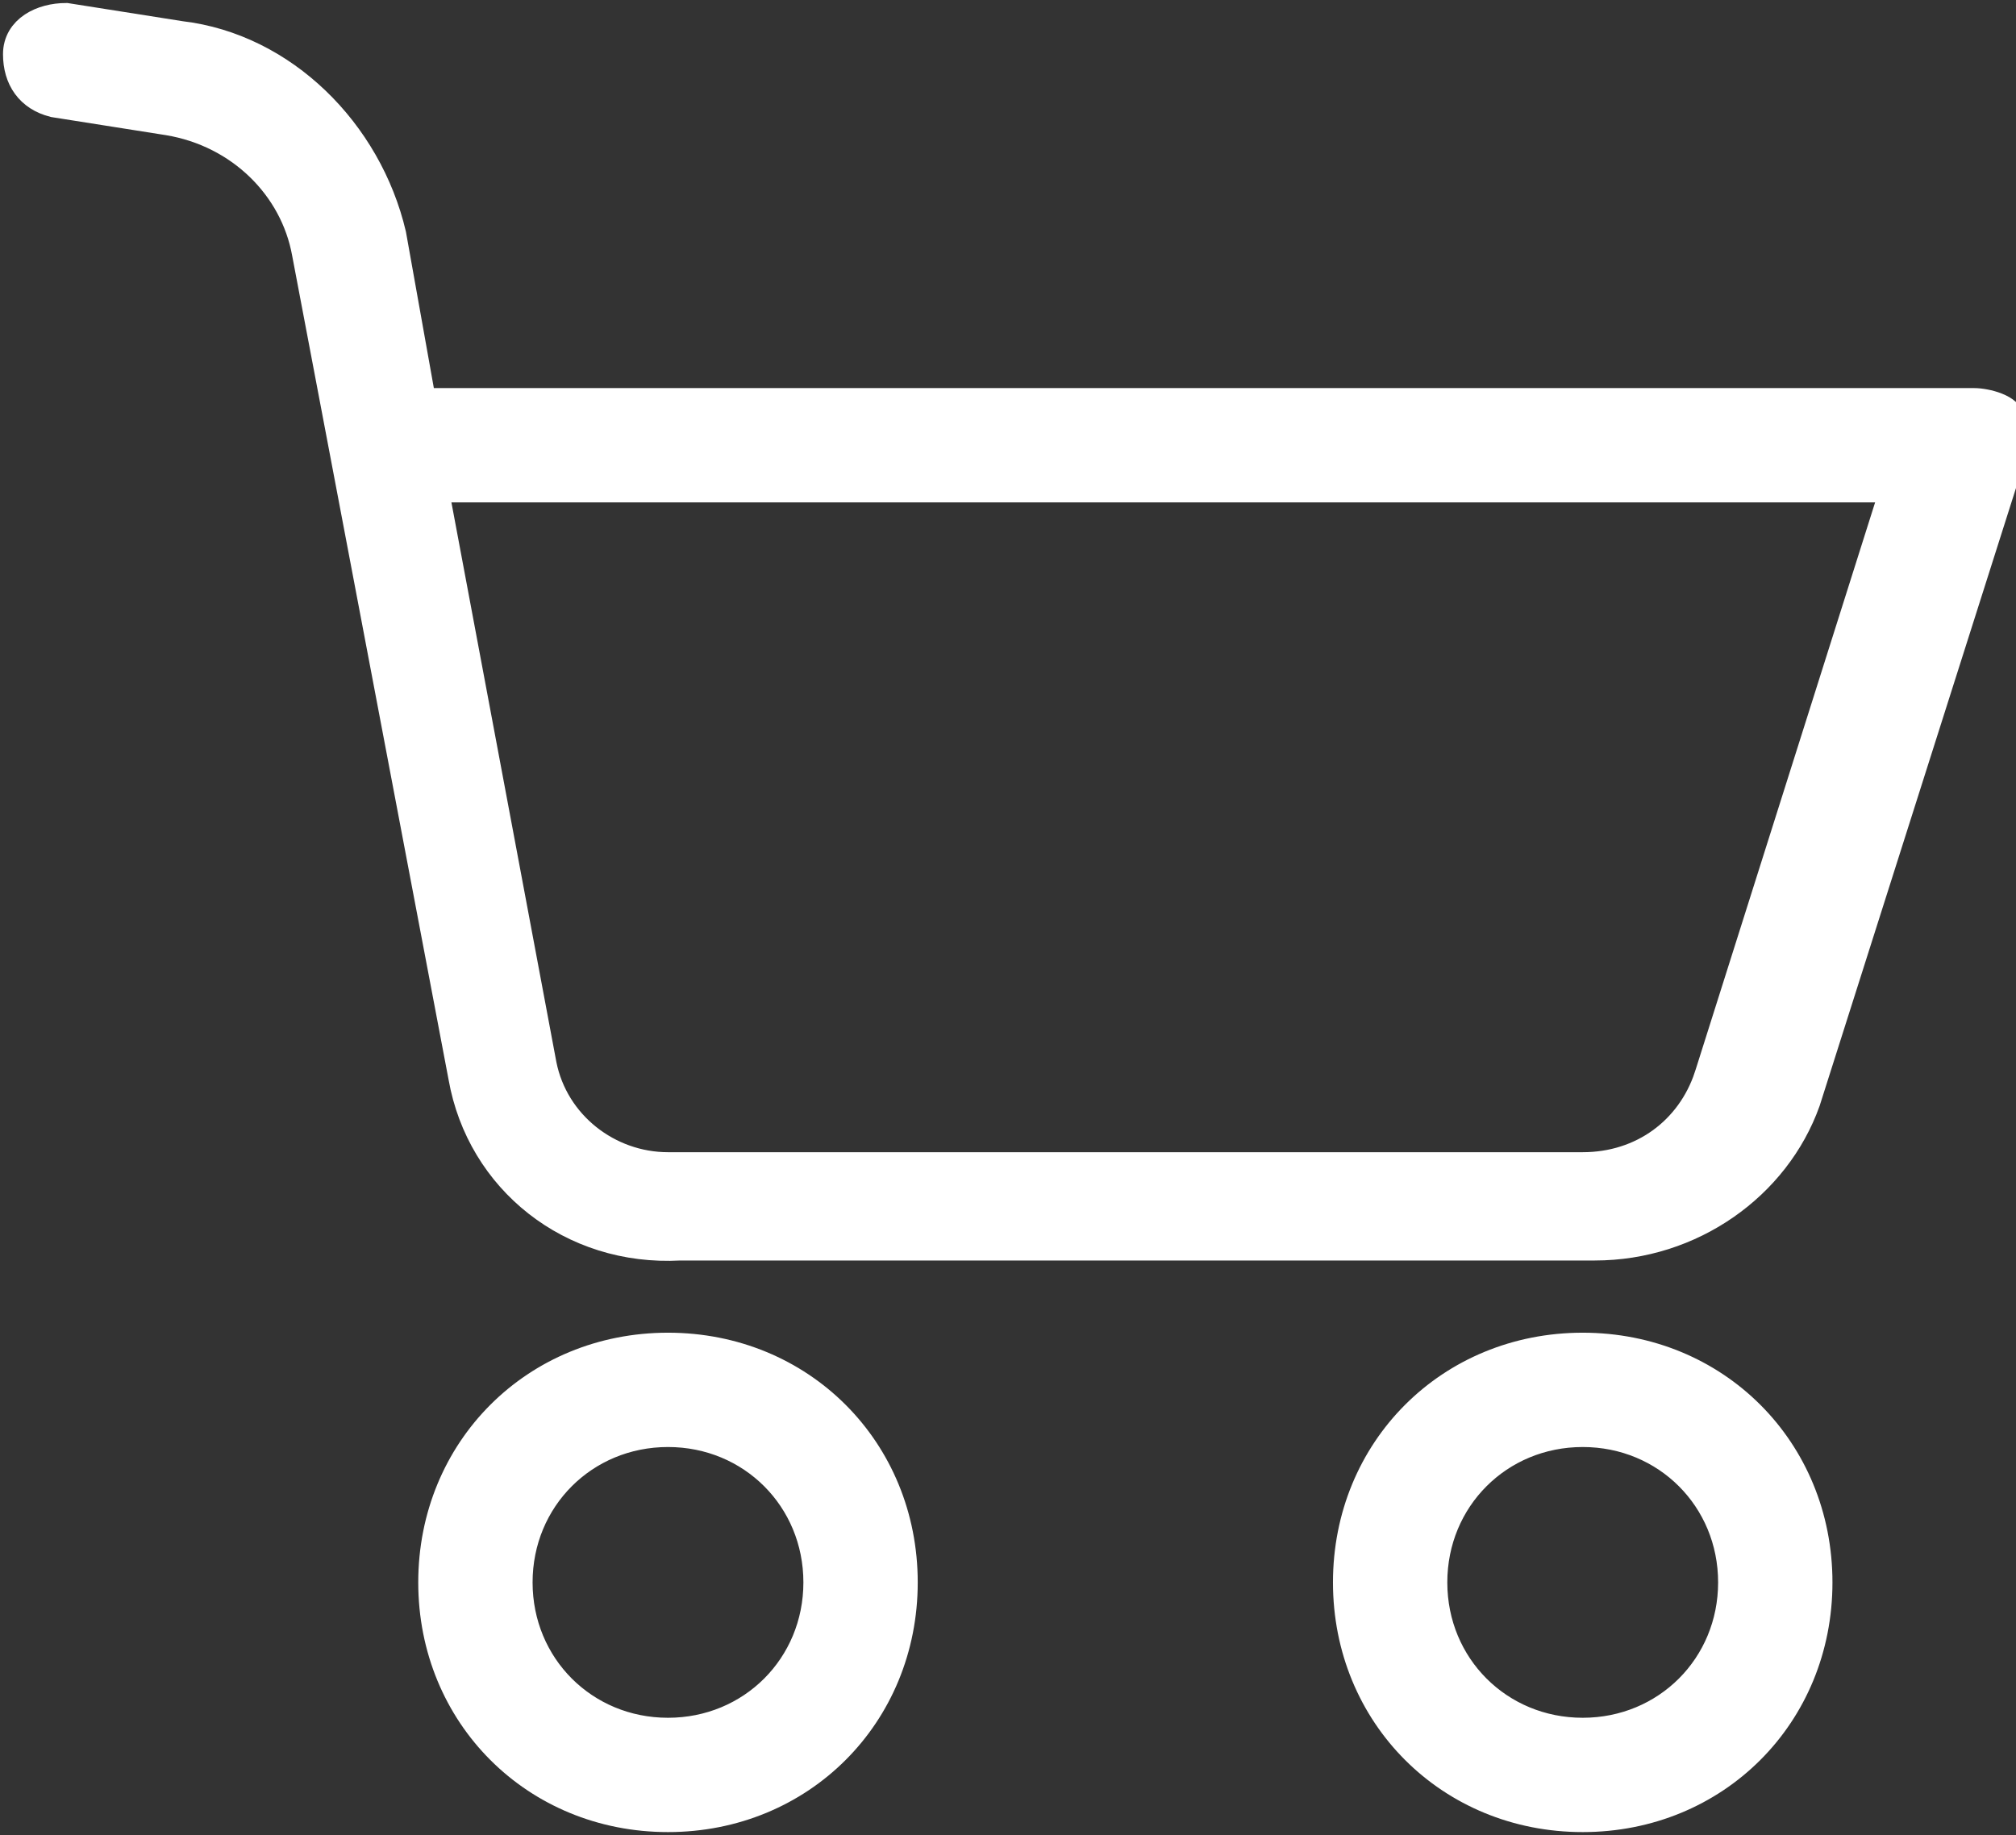
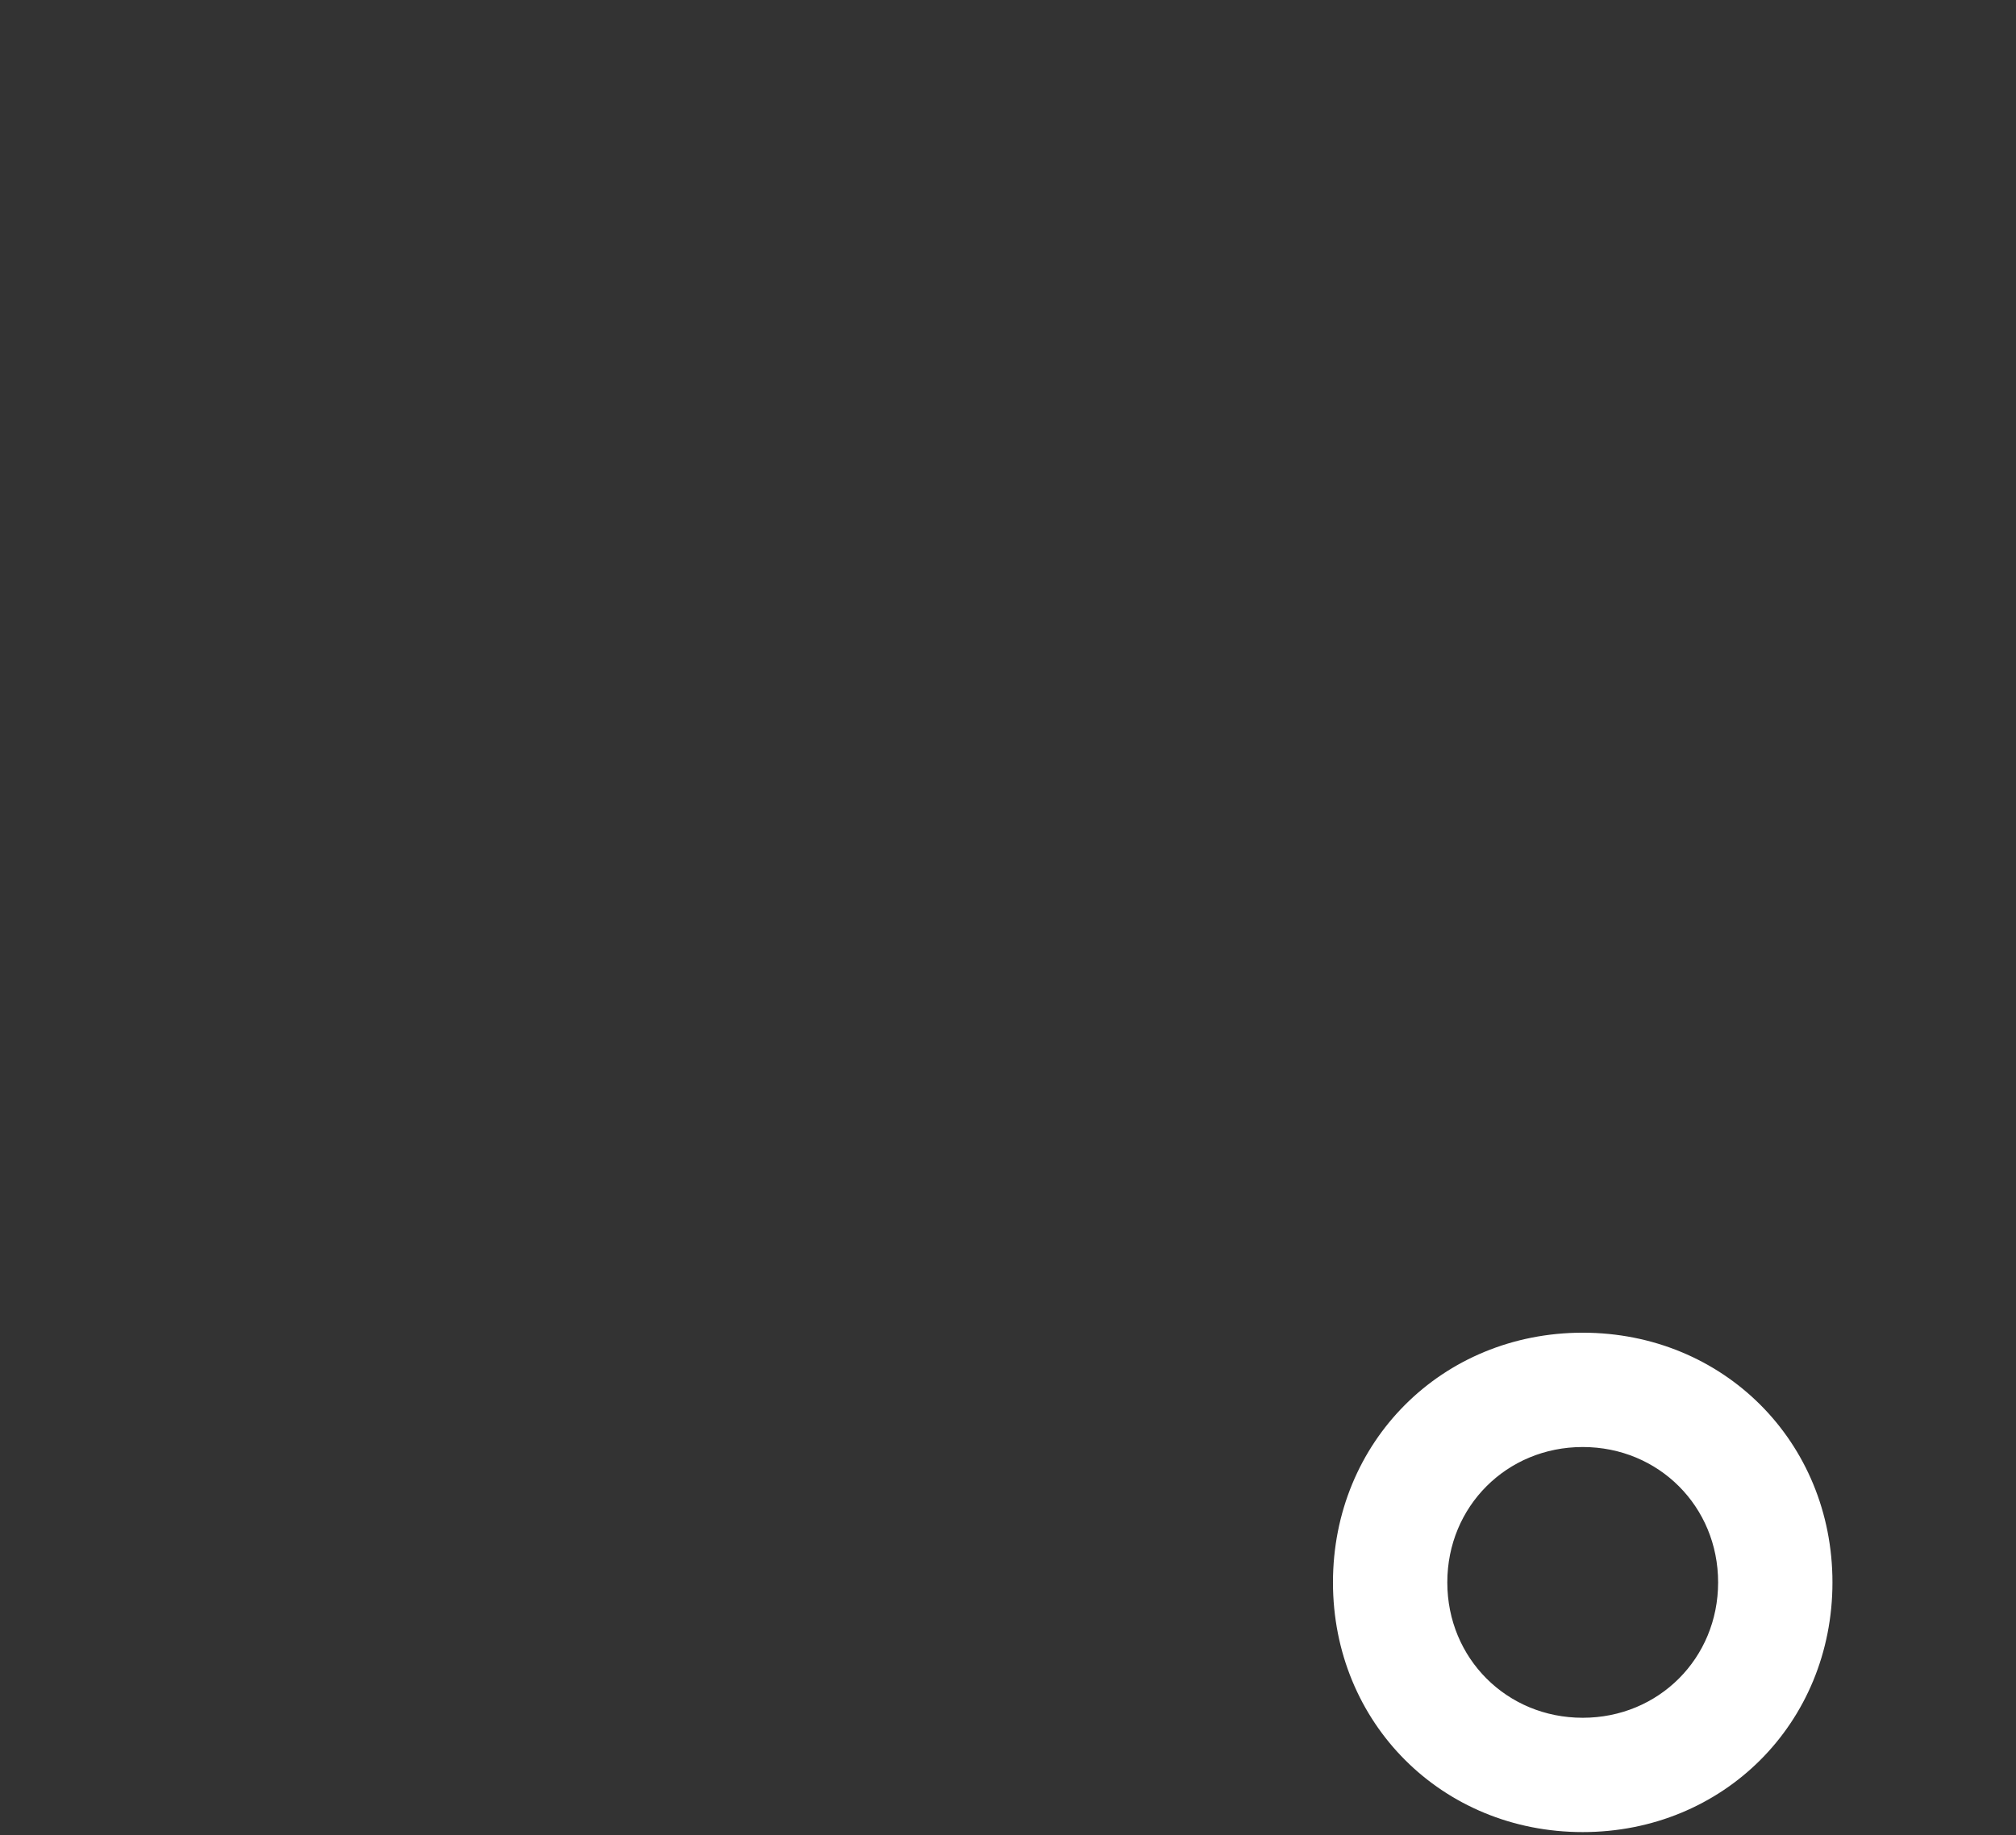
<svg xmlns="http://www.w3.org/2000/svg" id="Ebene_1" data-name="Ebene 1" viewBox="0 0 33.5 30.5">
  <rect x="0" y="0" width="33.5" height="30.5" fill="#333333" stroke="none" />
  <defs>
    <style>      .cls-1 {        fill: #fff;        stroke: #fff;        stroke-width: .5px;      }    </style>
  </defs>
  <g id="cart">
-     <path id="Path_361" data-name="Path 361" class="cls-1" d="M11.1,22.4c-2.2,0-3.9,1.7-3.9,3.9s1.7,3.9,3.9,3.9,3.9-1.7,3.9-3.9h0c0-2.2-1.7-3.9-3.9-3.9ZM11.1,28.8c-1.4,0-2.5-1.1-2.5-2.5s1.1-2.5,2.5-2.5,2.5,1.1,2.5,2.5h0c0,1.4-1.1,2.5-2.5,2.5Z" />
-     <path id="Path_362" data-name="Path 362" class="cls-1" d="M32.5,6.7H7l-.5-2.8c-.4-1.7-1.8-3.1-3.5-3.3l-1.9-.3C.7.3.3.5.3.9s.2.7.6.8h0l1.9.3c1.2.2,2.1,1.1,2.3,2.2l2.6,13.7c.3,1.7,1.8,2.9,3.6,2.8h15.2c1.6,0,3-1,3.5-2.4l3.4-10.7c0-.2,0-.4,0-.6s-.4-.3-.6-.3h-.2ZM28.4,17.9c-.3.9-1.1,1.5-2.1,1.5h-15.2c-1,0-1.9-.7-2.1-1.7l-1.8-9.6h24.3s-3.1,9.8-3.1,9.8Z" />
    <path id="Path_363" data-name="Path 363" class="cls-1" d="M26.3,22.4c-2.2,0-3.9,1.7-3.9,3.9s1.7,3.9,3.9,3.9,3.9-1.7,3.9-3.9h0c0-2.2-1.7-3.9-3.9-3.9ZM26.3,28.8c-1.4,0-2.5-1.1-2.5-2.5s1.1-2.5,2.5-2.5,2.5,1.1,2.5,2.5h0c0,1.4-1.1,2.5-2.5,2.5Z" />
  </g>
</svg>